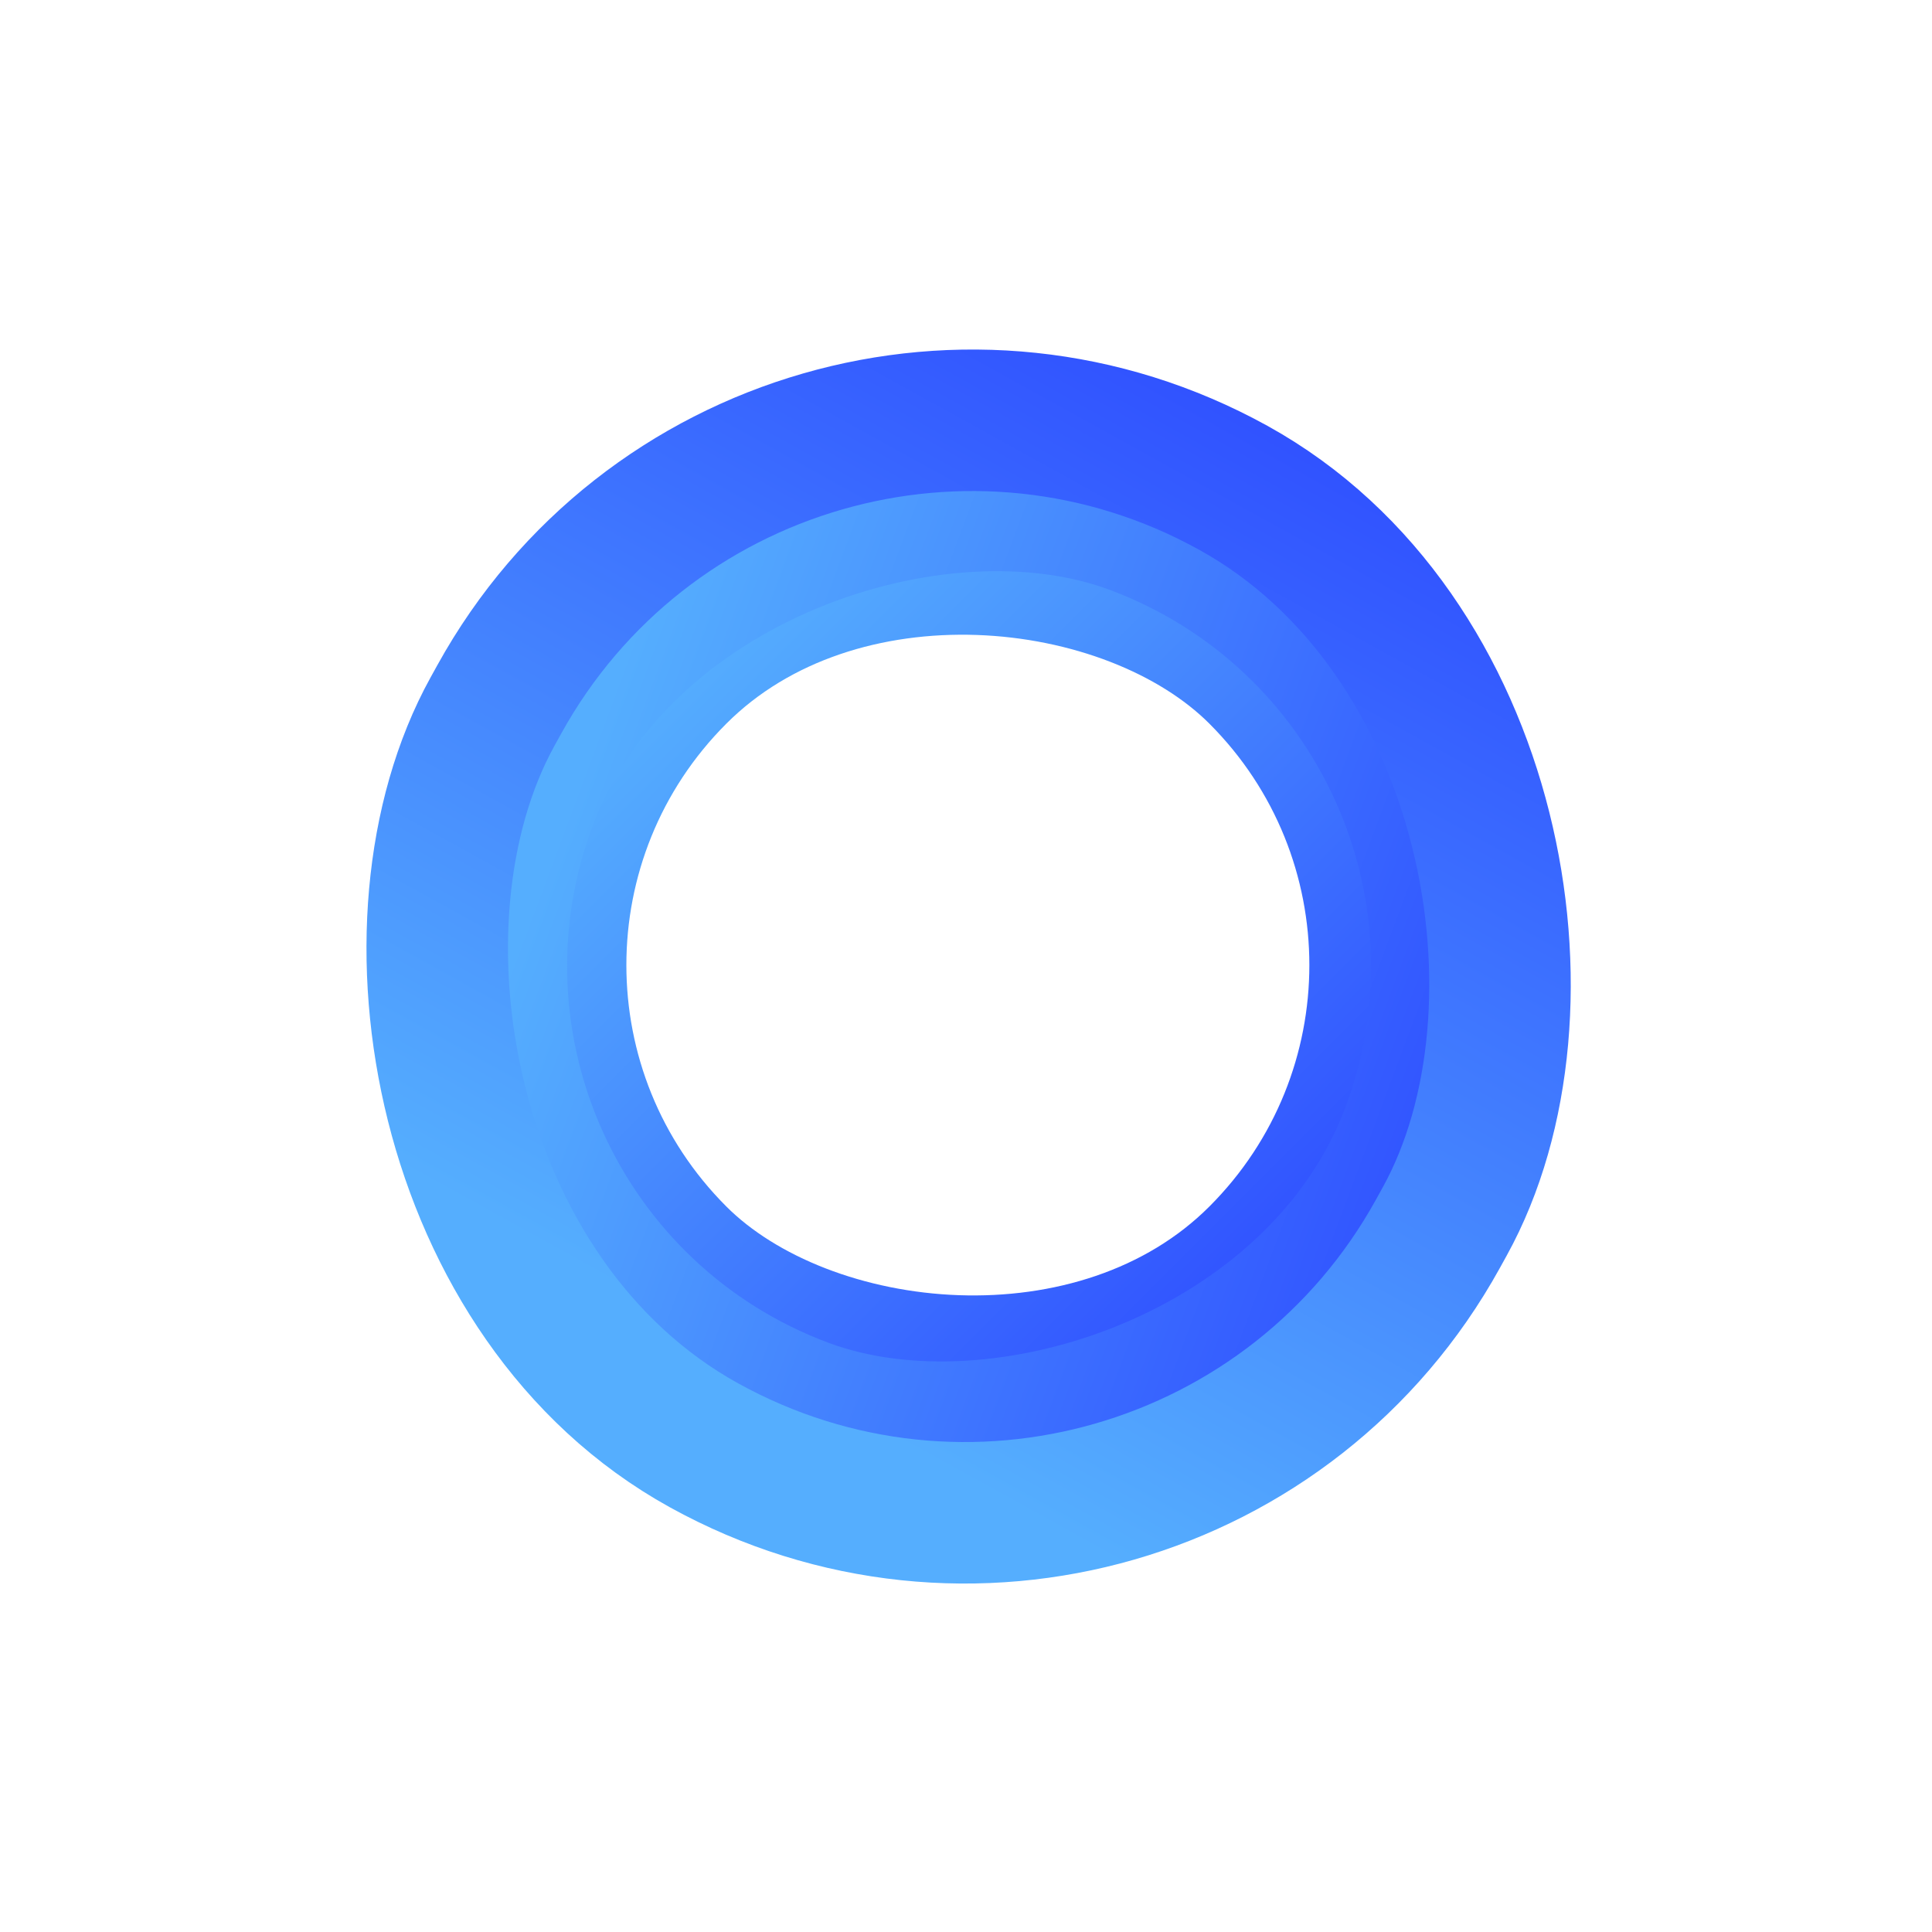
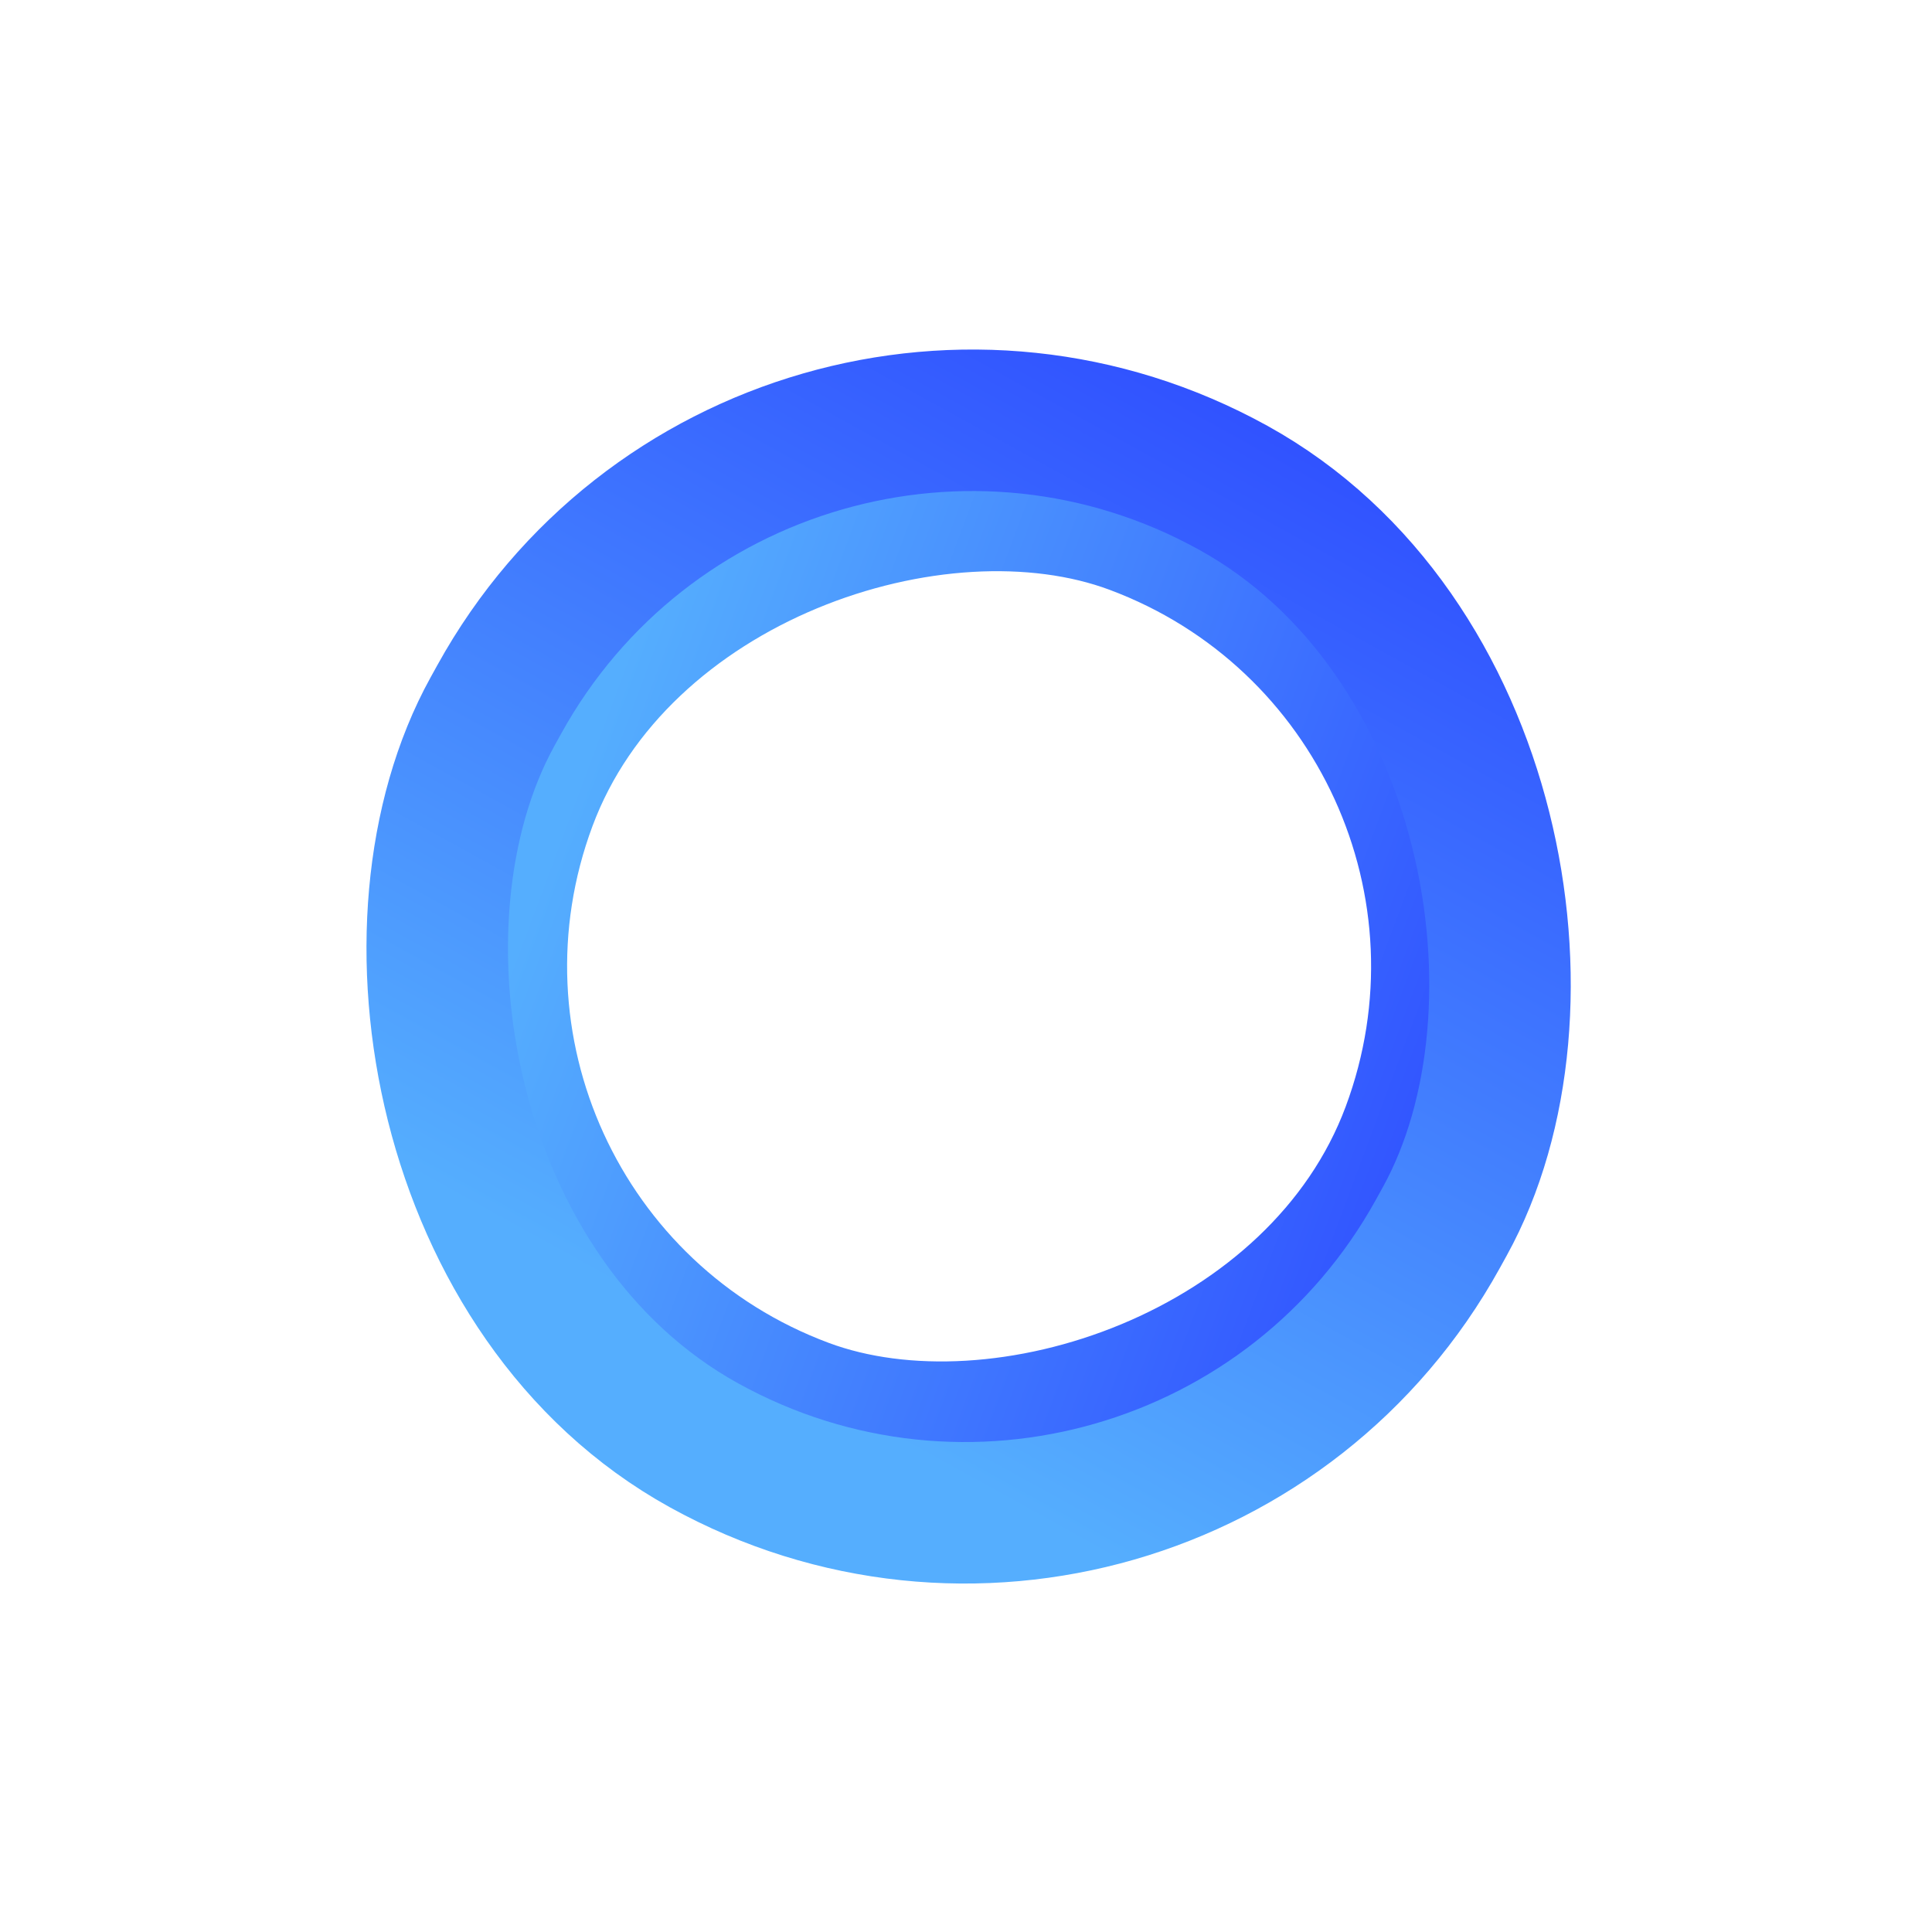
<svg xmlns="http://www.w3.org/2000/svg" fill="none" viewBox="0 0 1024 1024" height="1024" width="1024">
-   <rect stroke-width="75" stroke="url(#paint0_linear_577_10)" transform="rotate(-45 203.982 511.513)" rx="218.5" height="437" width="437" y="511.513" x="203.982" />
  <rect stroke-width="75" stroke="url(#paint1_linear_577_10)" transform="rotate(-69.57 191.461 659.472)" rx="250.5" height="501" width="501" y="659.472" x="191.461" />
  <rect stroke-width="75" stroke="url(#paint2_linear_577_10)" transform="rotate(-151.073 623.654 904.495)" rx="286.218" height="579.877" width="572.435" y="904.495" x="623.654" />
  <defs>
    <linearGradient gradientUnits="userSpaceOnUse" y2="1023.51" x2="406.949" y1="511.513" x1="406.949" id="paint0_linear_577_10">
      <stop stop-color="#55AEFE" />
      <stop stop-color="#2B44FF" offset="1" />
    </linearGradient>
    <linearGradient gradientUnits="userSpaceOnUse" y2="1257.52" x2="431.229" y1="681.523" x1="431.229" id="paint1_linear_577_10">
      <stop stop-color="#55AEFE" />
      <stop stop-color="#2B44FF" offset="1" />
    </linearGradient>
    <linearGradient gradientUnits="userSpaceOnUse" y2="1610.33" x2="962.054" y1="955.455" x1="962.054" id="paint2_linear_577_10">
      <stop stop-color="#55AEFE" />
      <stop stop-color="#2B44FF" offset="1" />
    </linearGradient>
  </defs>
</svg>